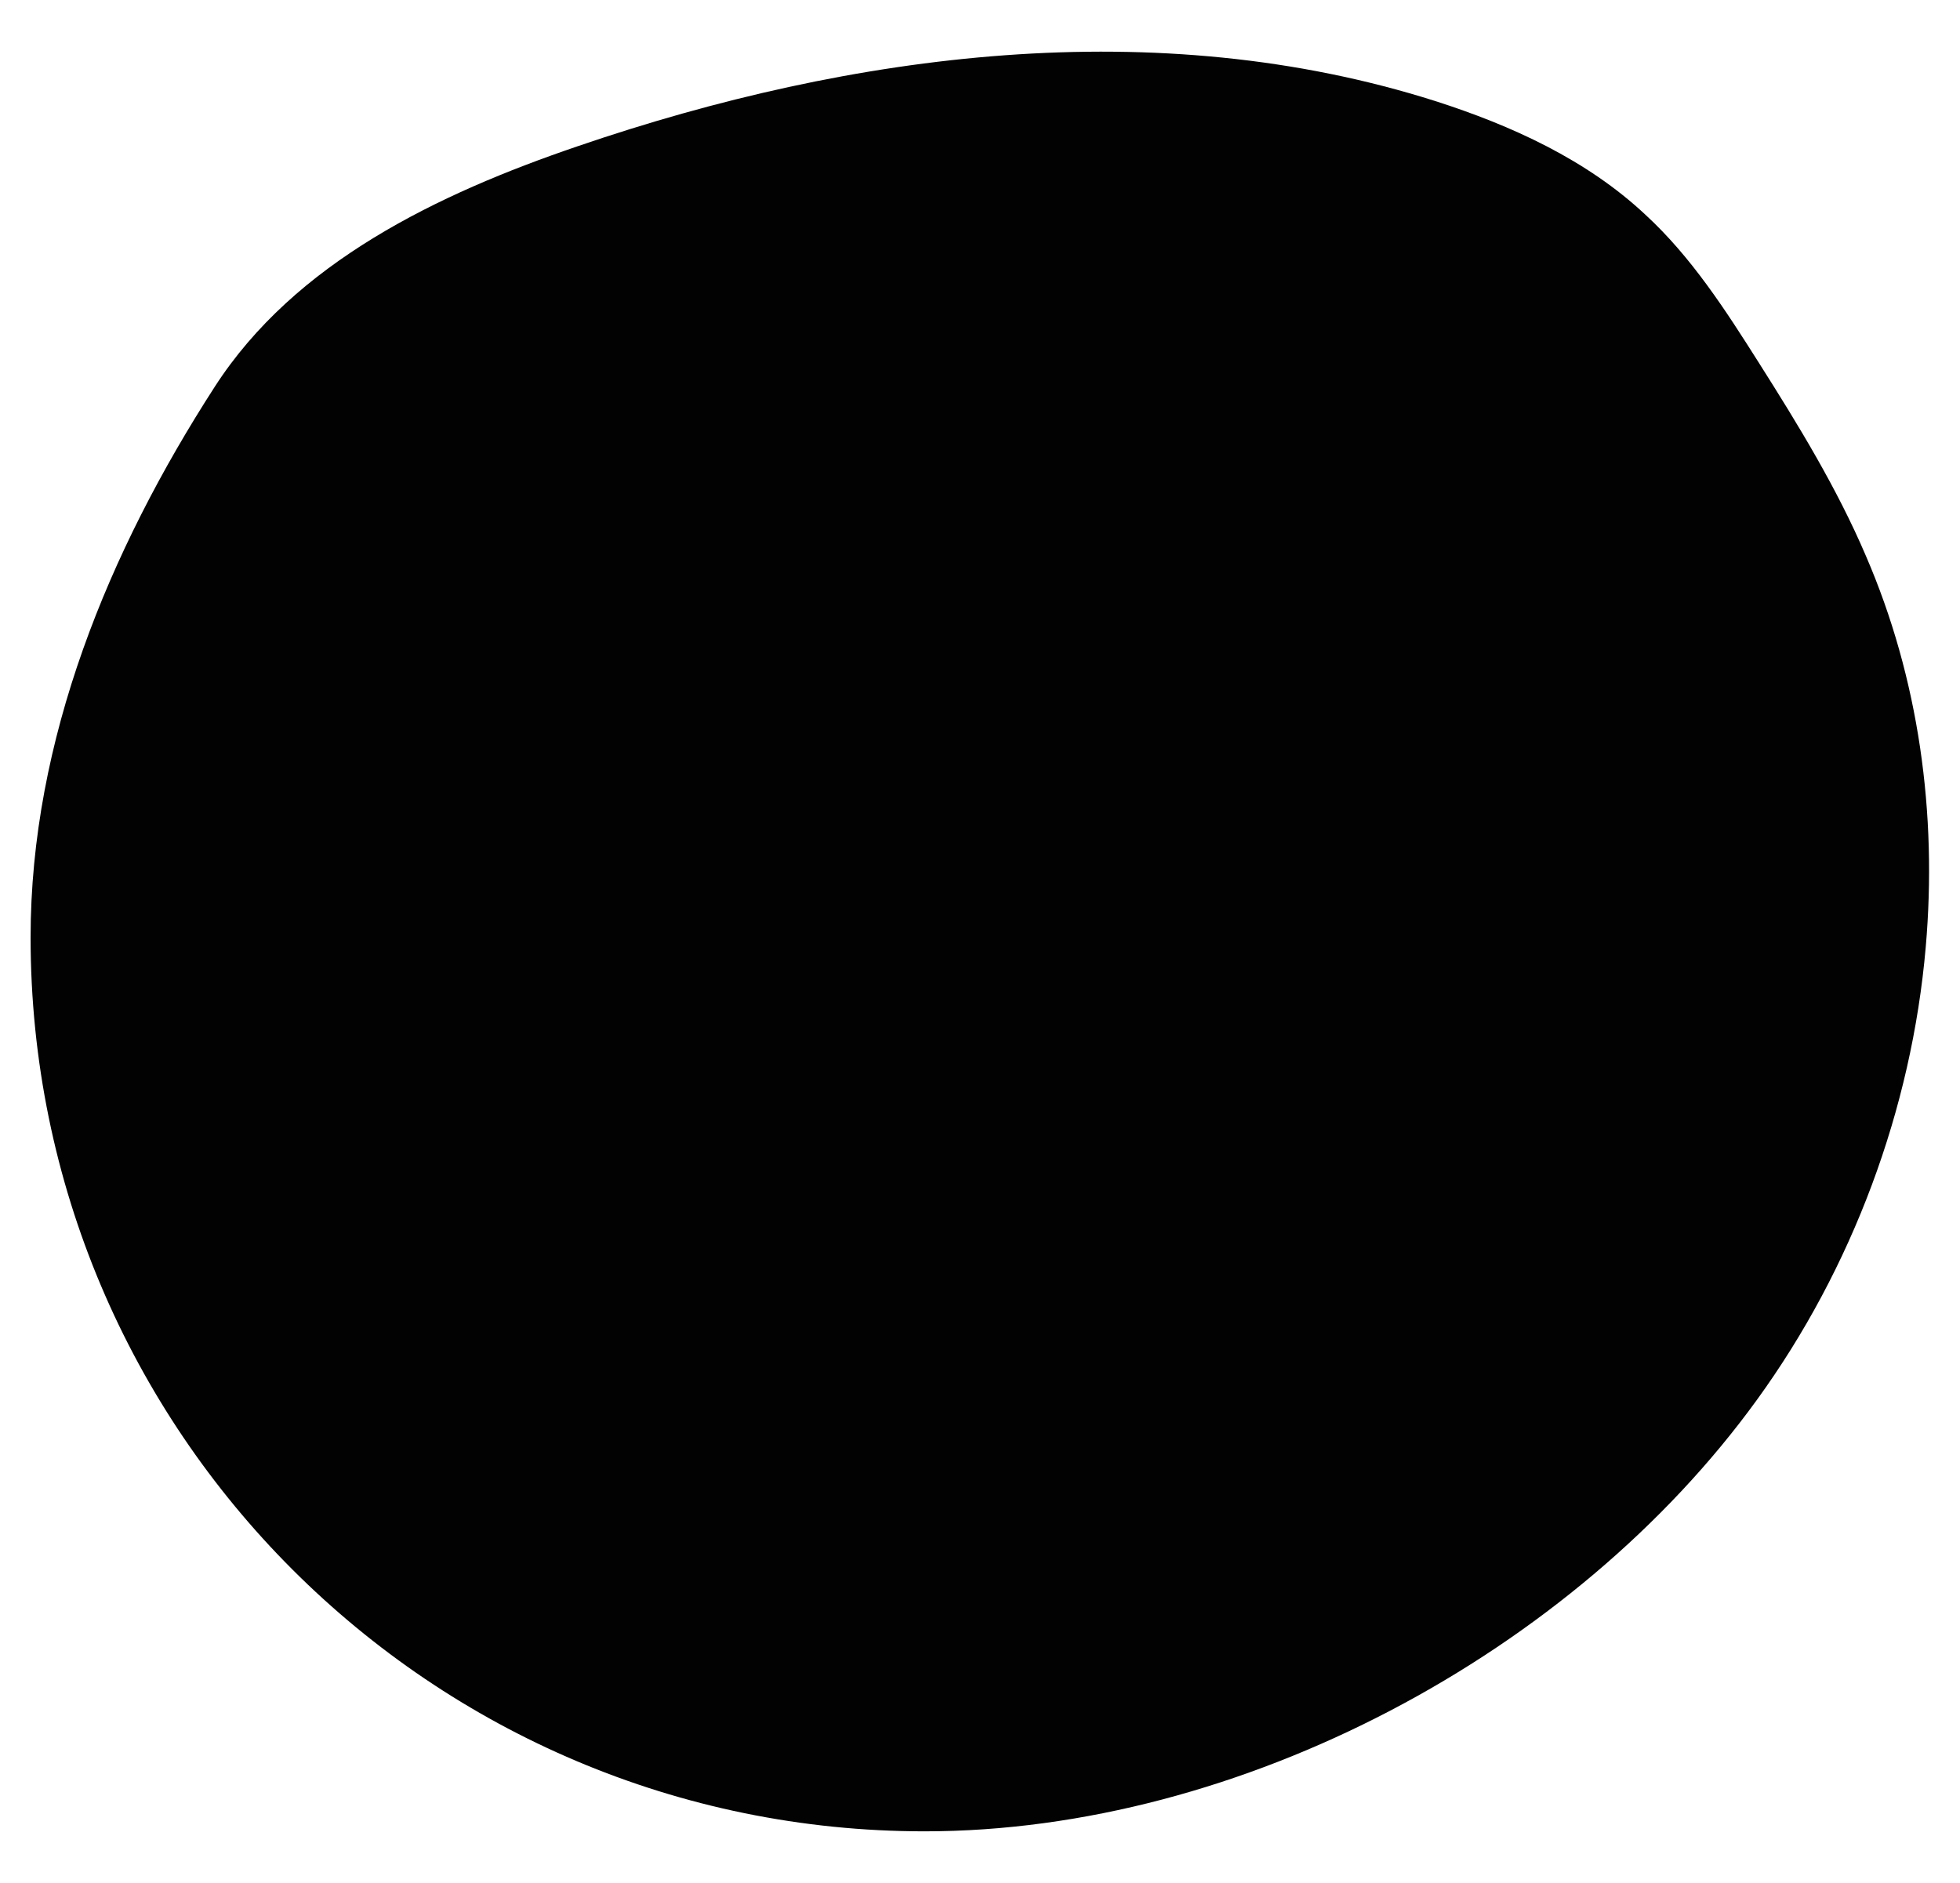
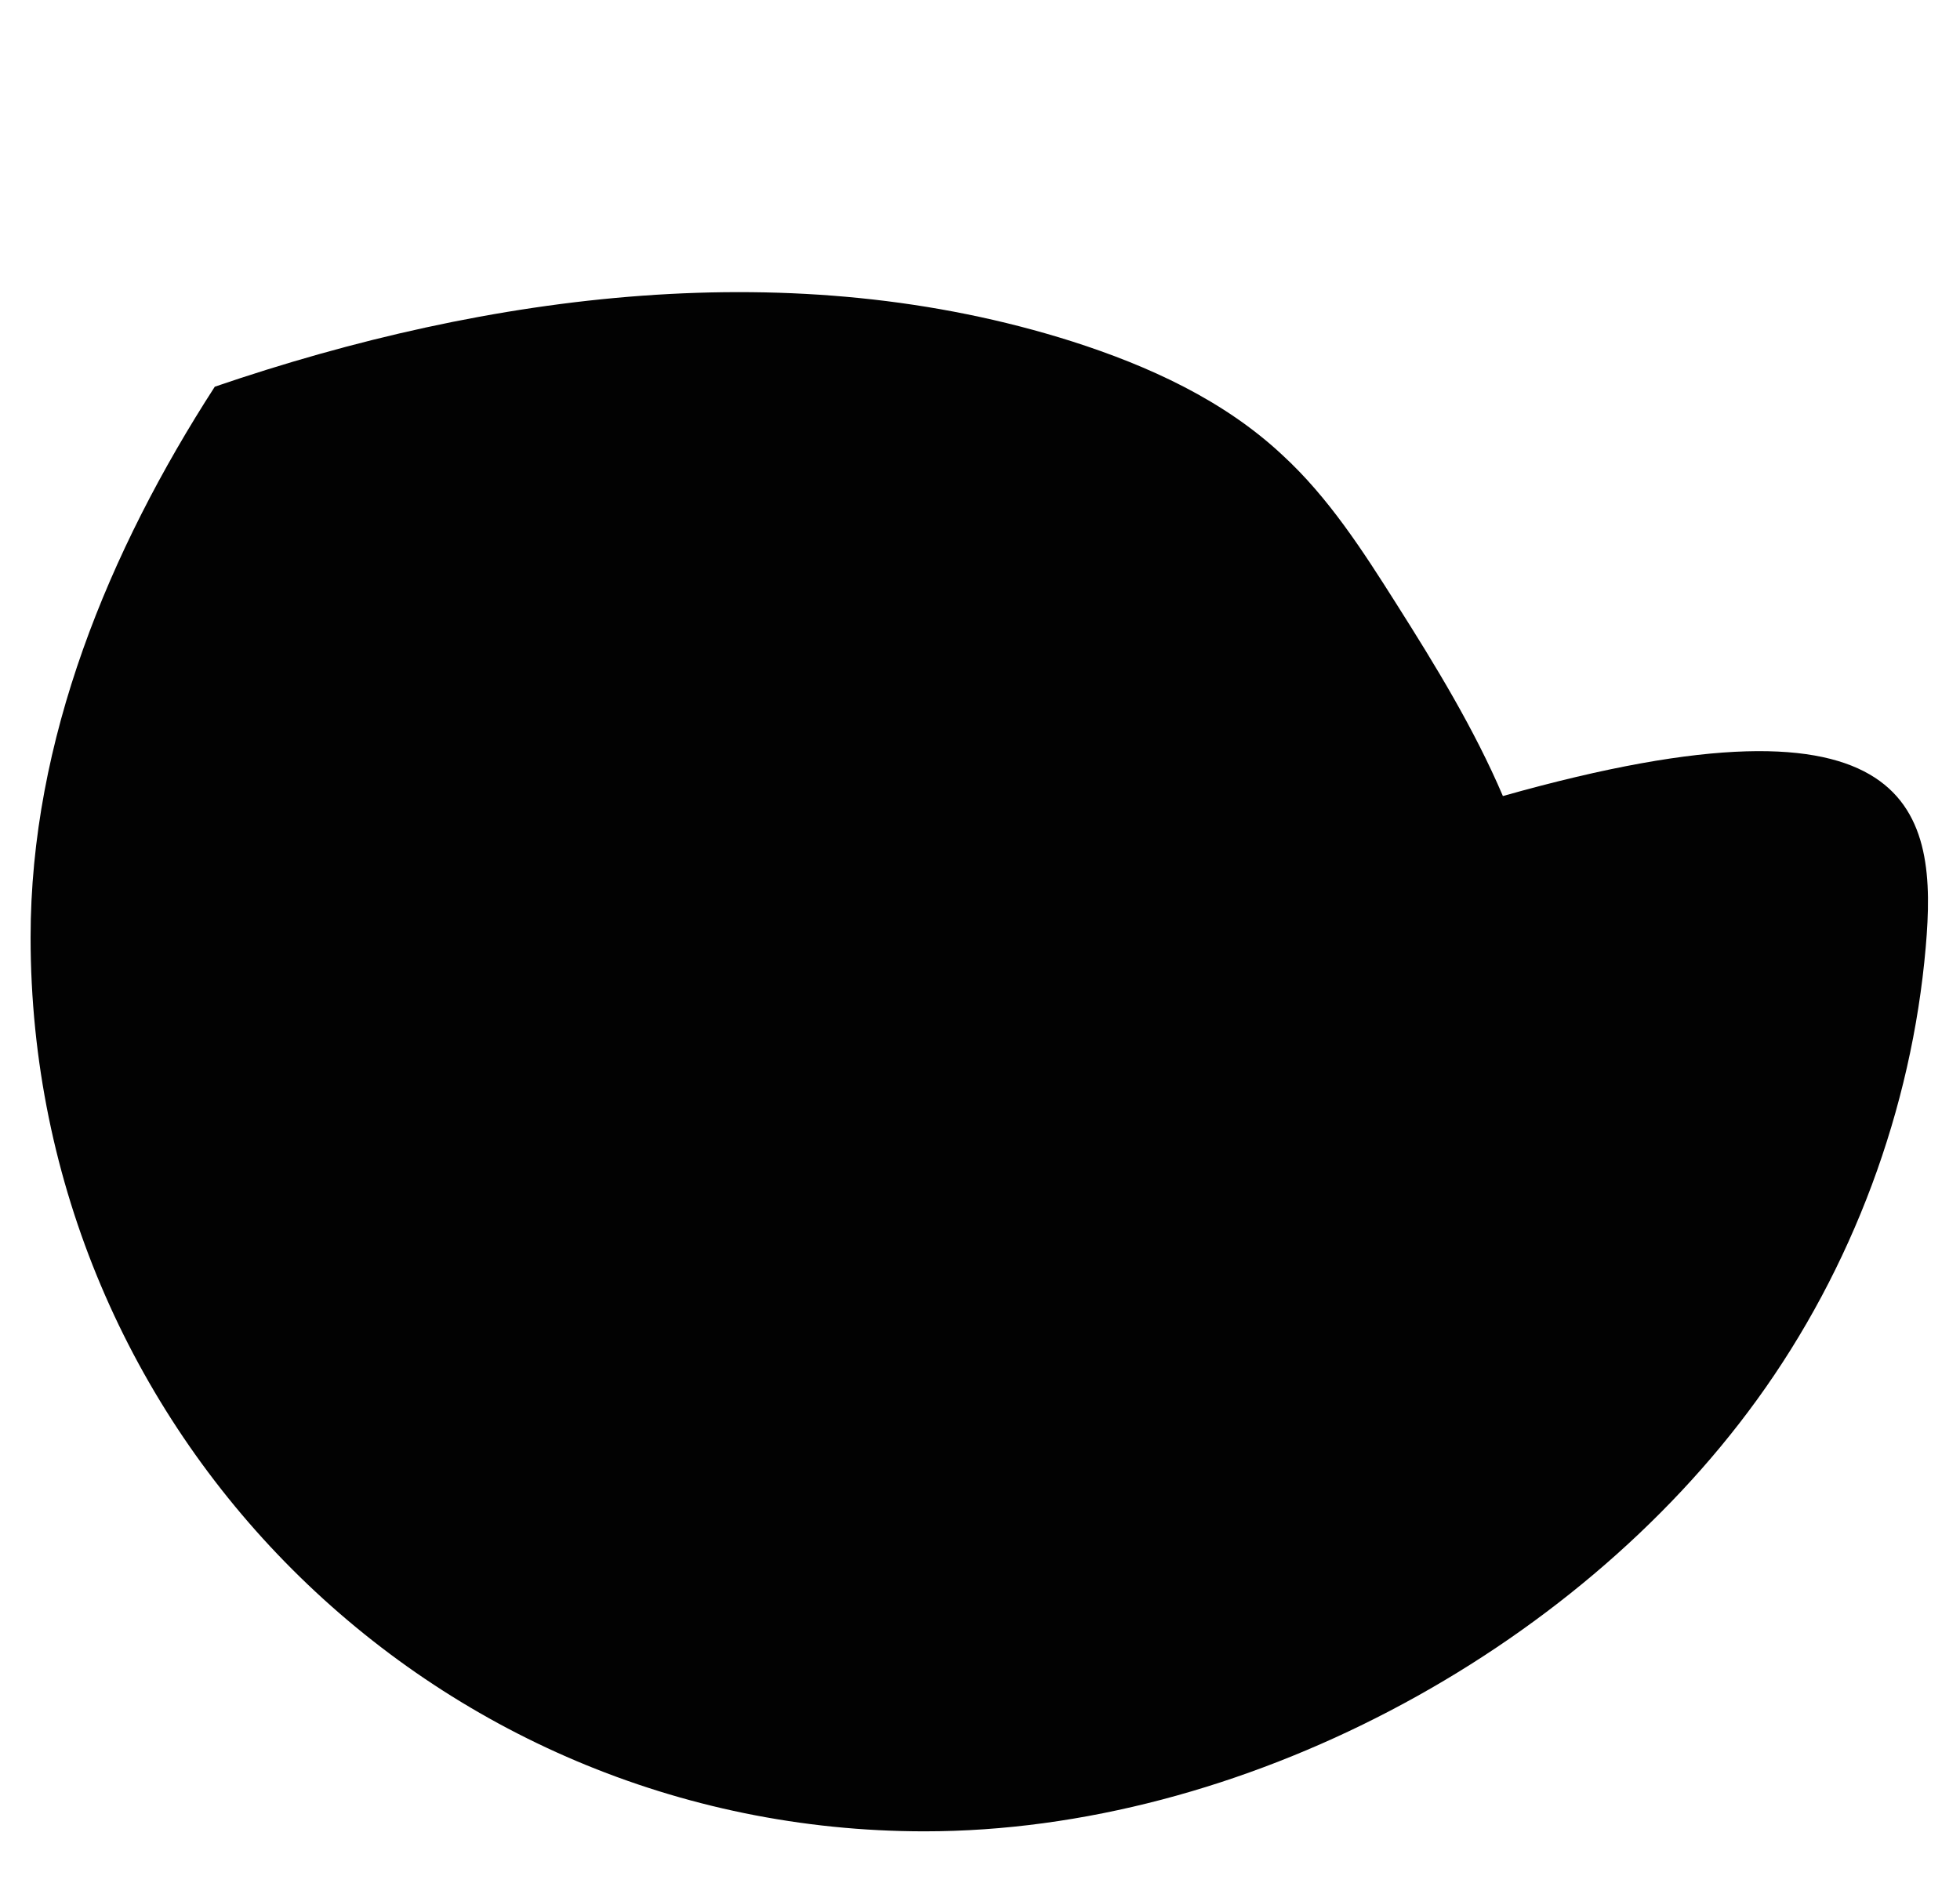
<svg xmlns="http://www.w3.org/2000/svg" version="1.1" id="Layer_1" x="0px" y="0px" viewBox="0 0 320.3 307.7" style="enable-background:new 0 0 320.3 307.7;" xml:space="preserve">
  <style type="text/css">
	.st0{fill:#020202;}
</style>
-   <path class="st0" d="M314.7,154.8c-2.3,26.5-12,52.5-27.6,74c-30,41.4-84.4,70.5-136,70.5C70.4,299.3,5,233.9,5,153.2  c0-32.3,12.8-63.2,30.1-90c13.1-20.3,36.4-31.5,59.3-39.3c45-15.4,94.7-21.8,140.1-7.4c12.5,4,24.8,9.6,34.4,18.6  c7.5,6.9,13.1,15.6,18.6,24.3c6.4,10.1,12.7,20.4,17.4,31.4C313.6,110.9,316.6,133,314.7,154.8z" />
+   <path class="st0" d="M314.7,154.8c-2.3,26.5-12,52.5-27.6,74c-30,41.4-84.4,70.5-136,70.5C70.4,299.3,5,233.9,5,153.2  c0-32.3,12.8-63.2,30.1-90c45-15.4,94.7-21.8,140.1-7.4c12.5,4,24.8,9.6,34.4,18.6  c7.5,6.9,13.1,15.6,18.6,24.3c6.4,10.1,12.7,20.4,17.4,31.4C313.6,110.9,316.6,133,314.7,154.8z" />
</svg>